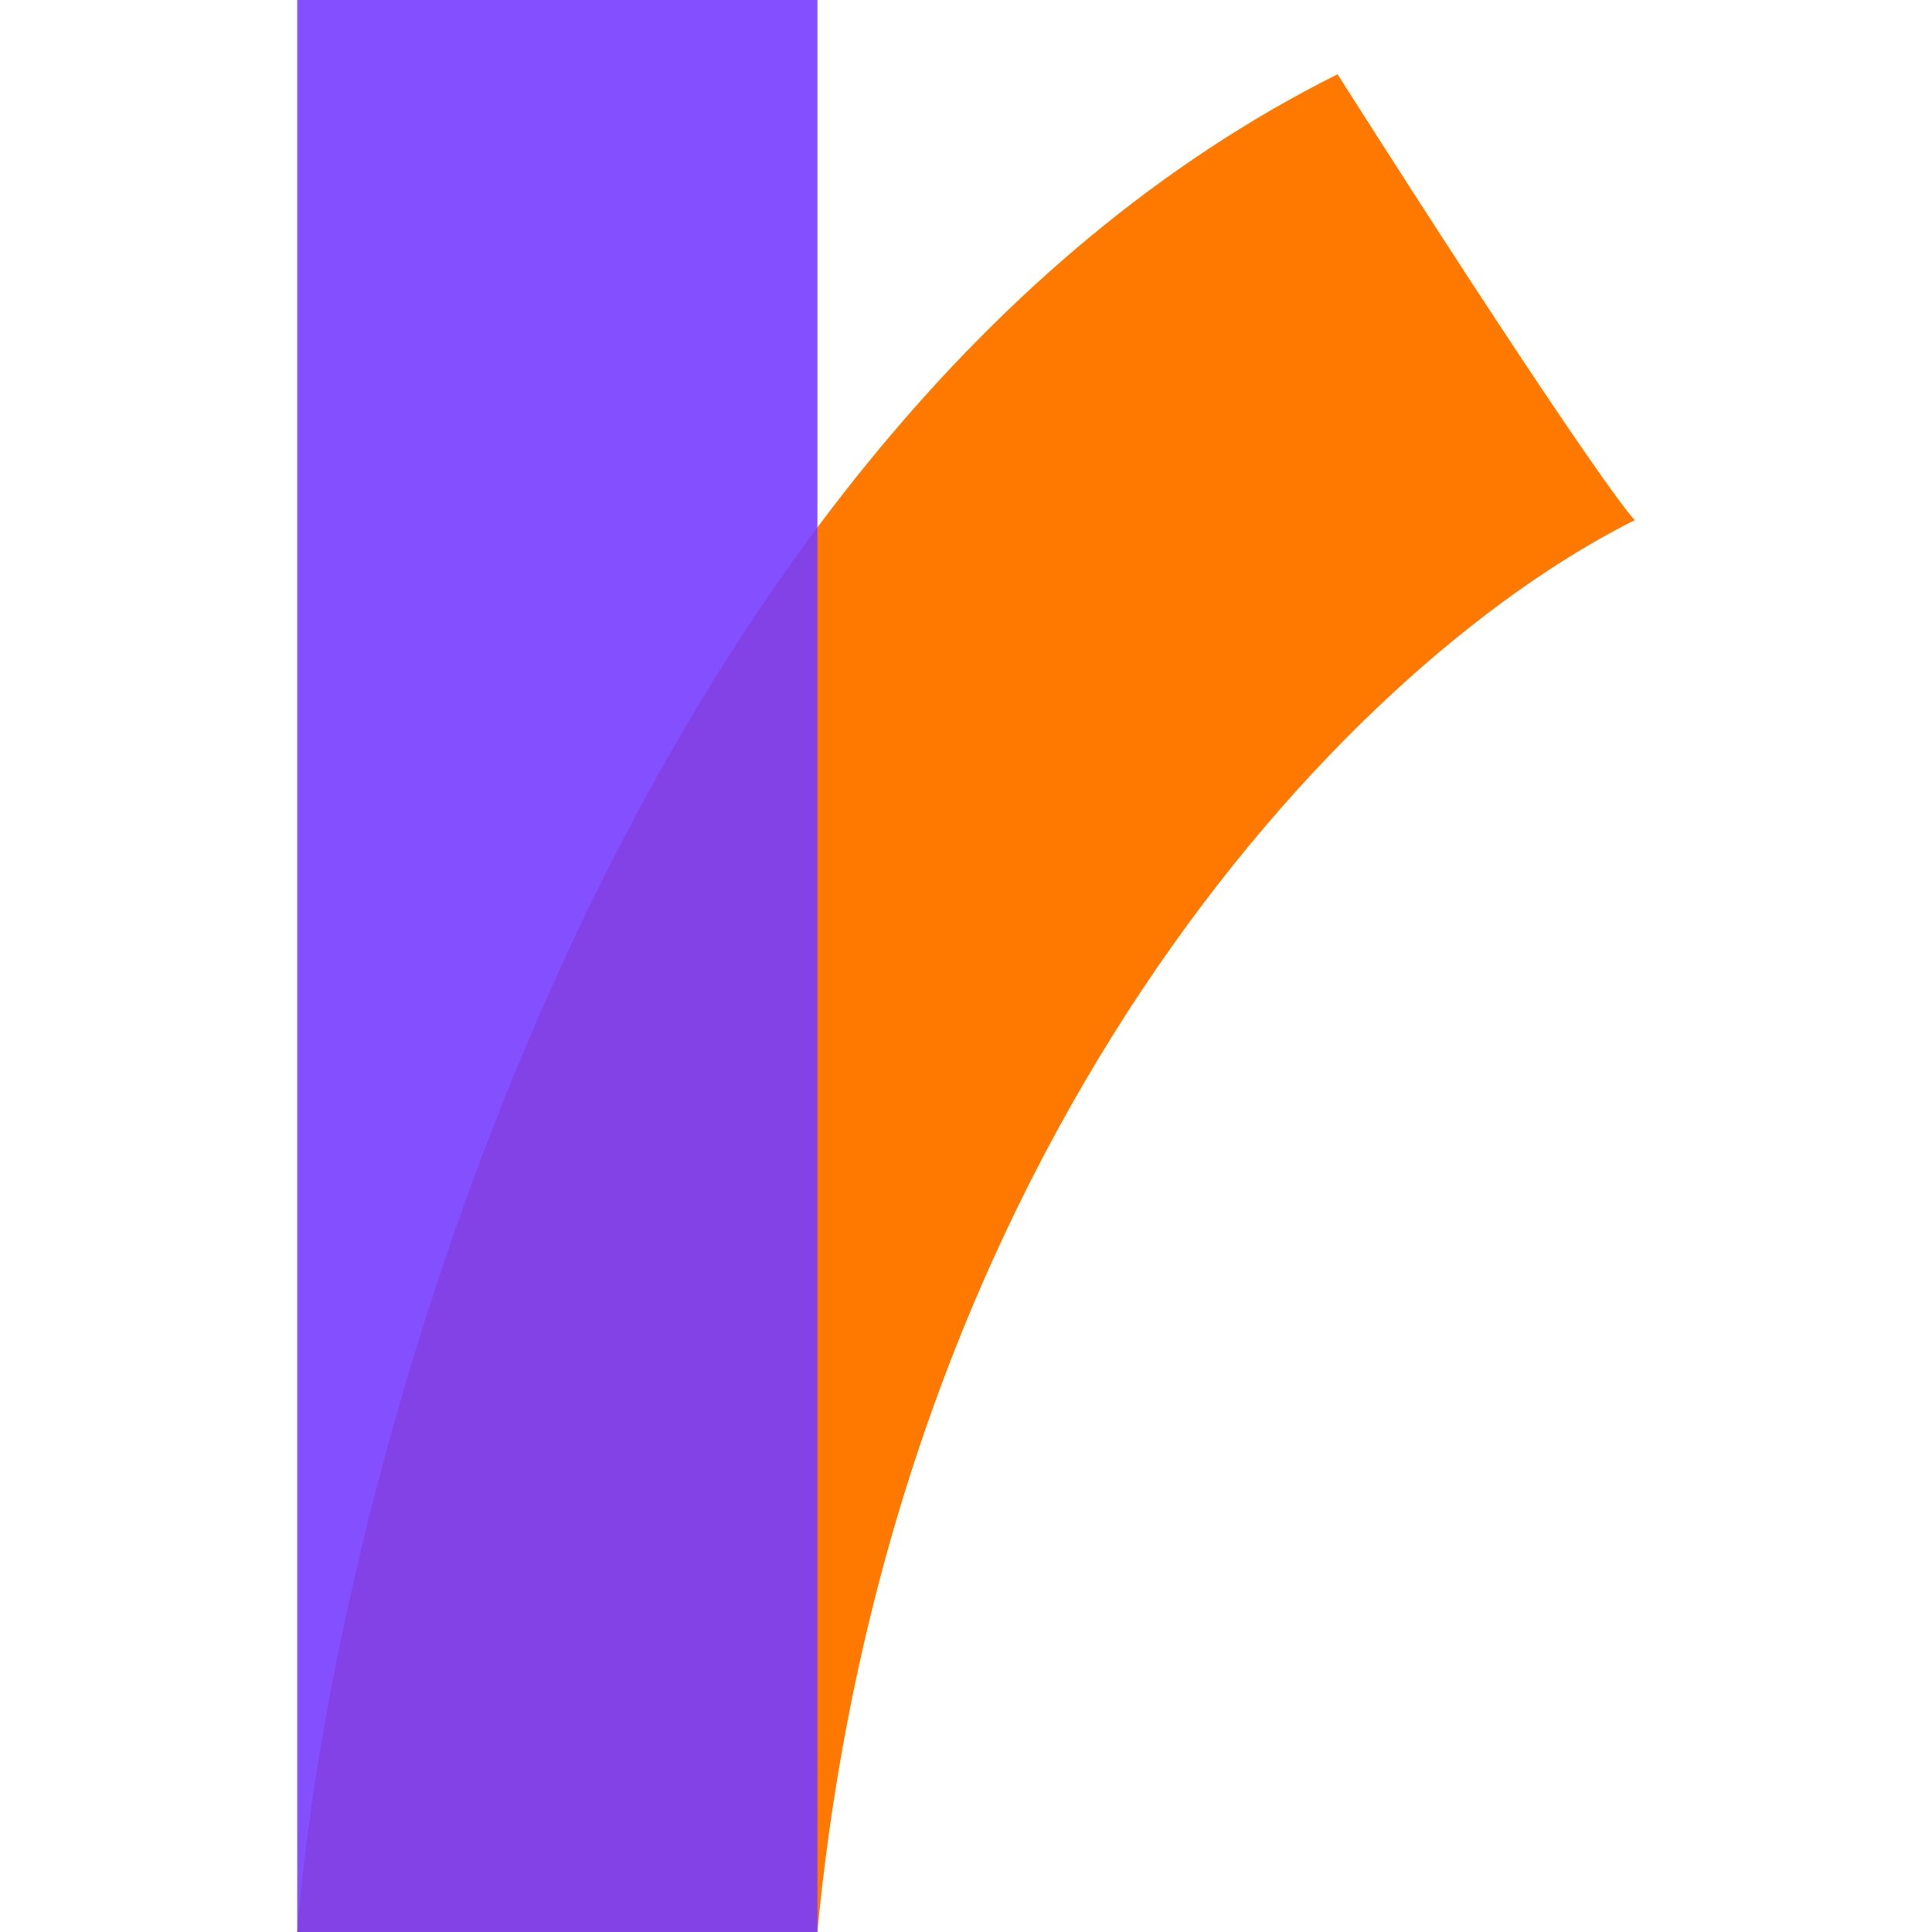
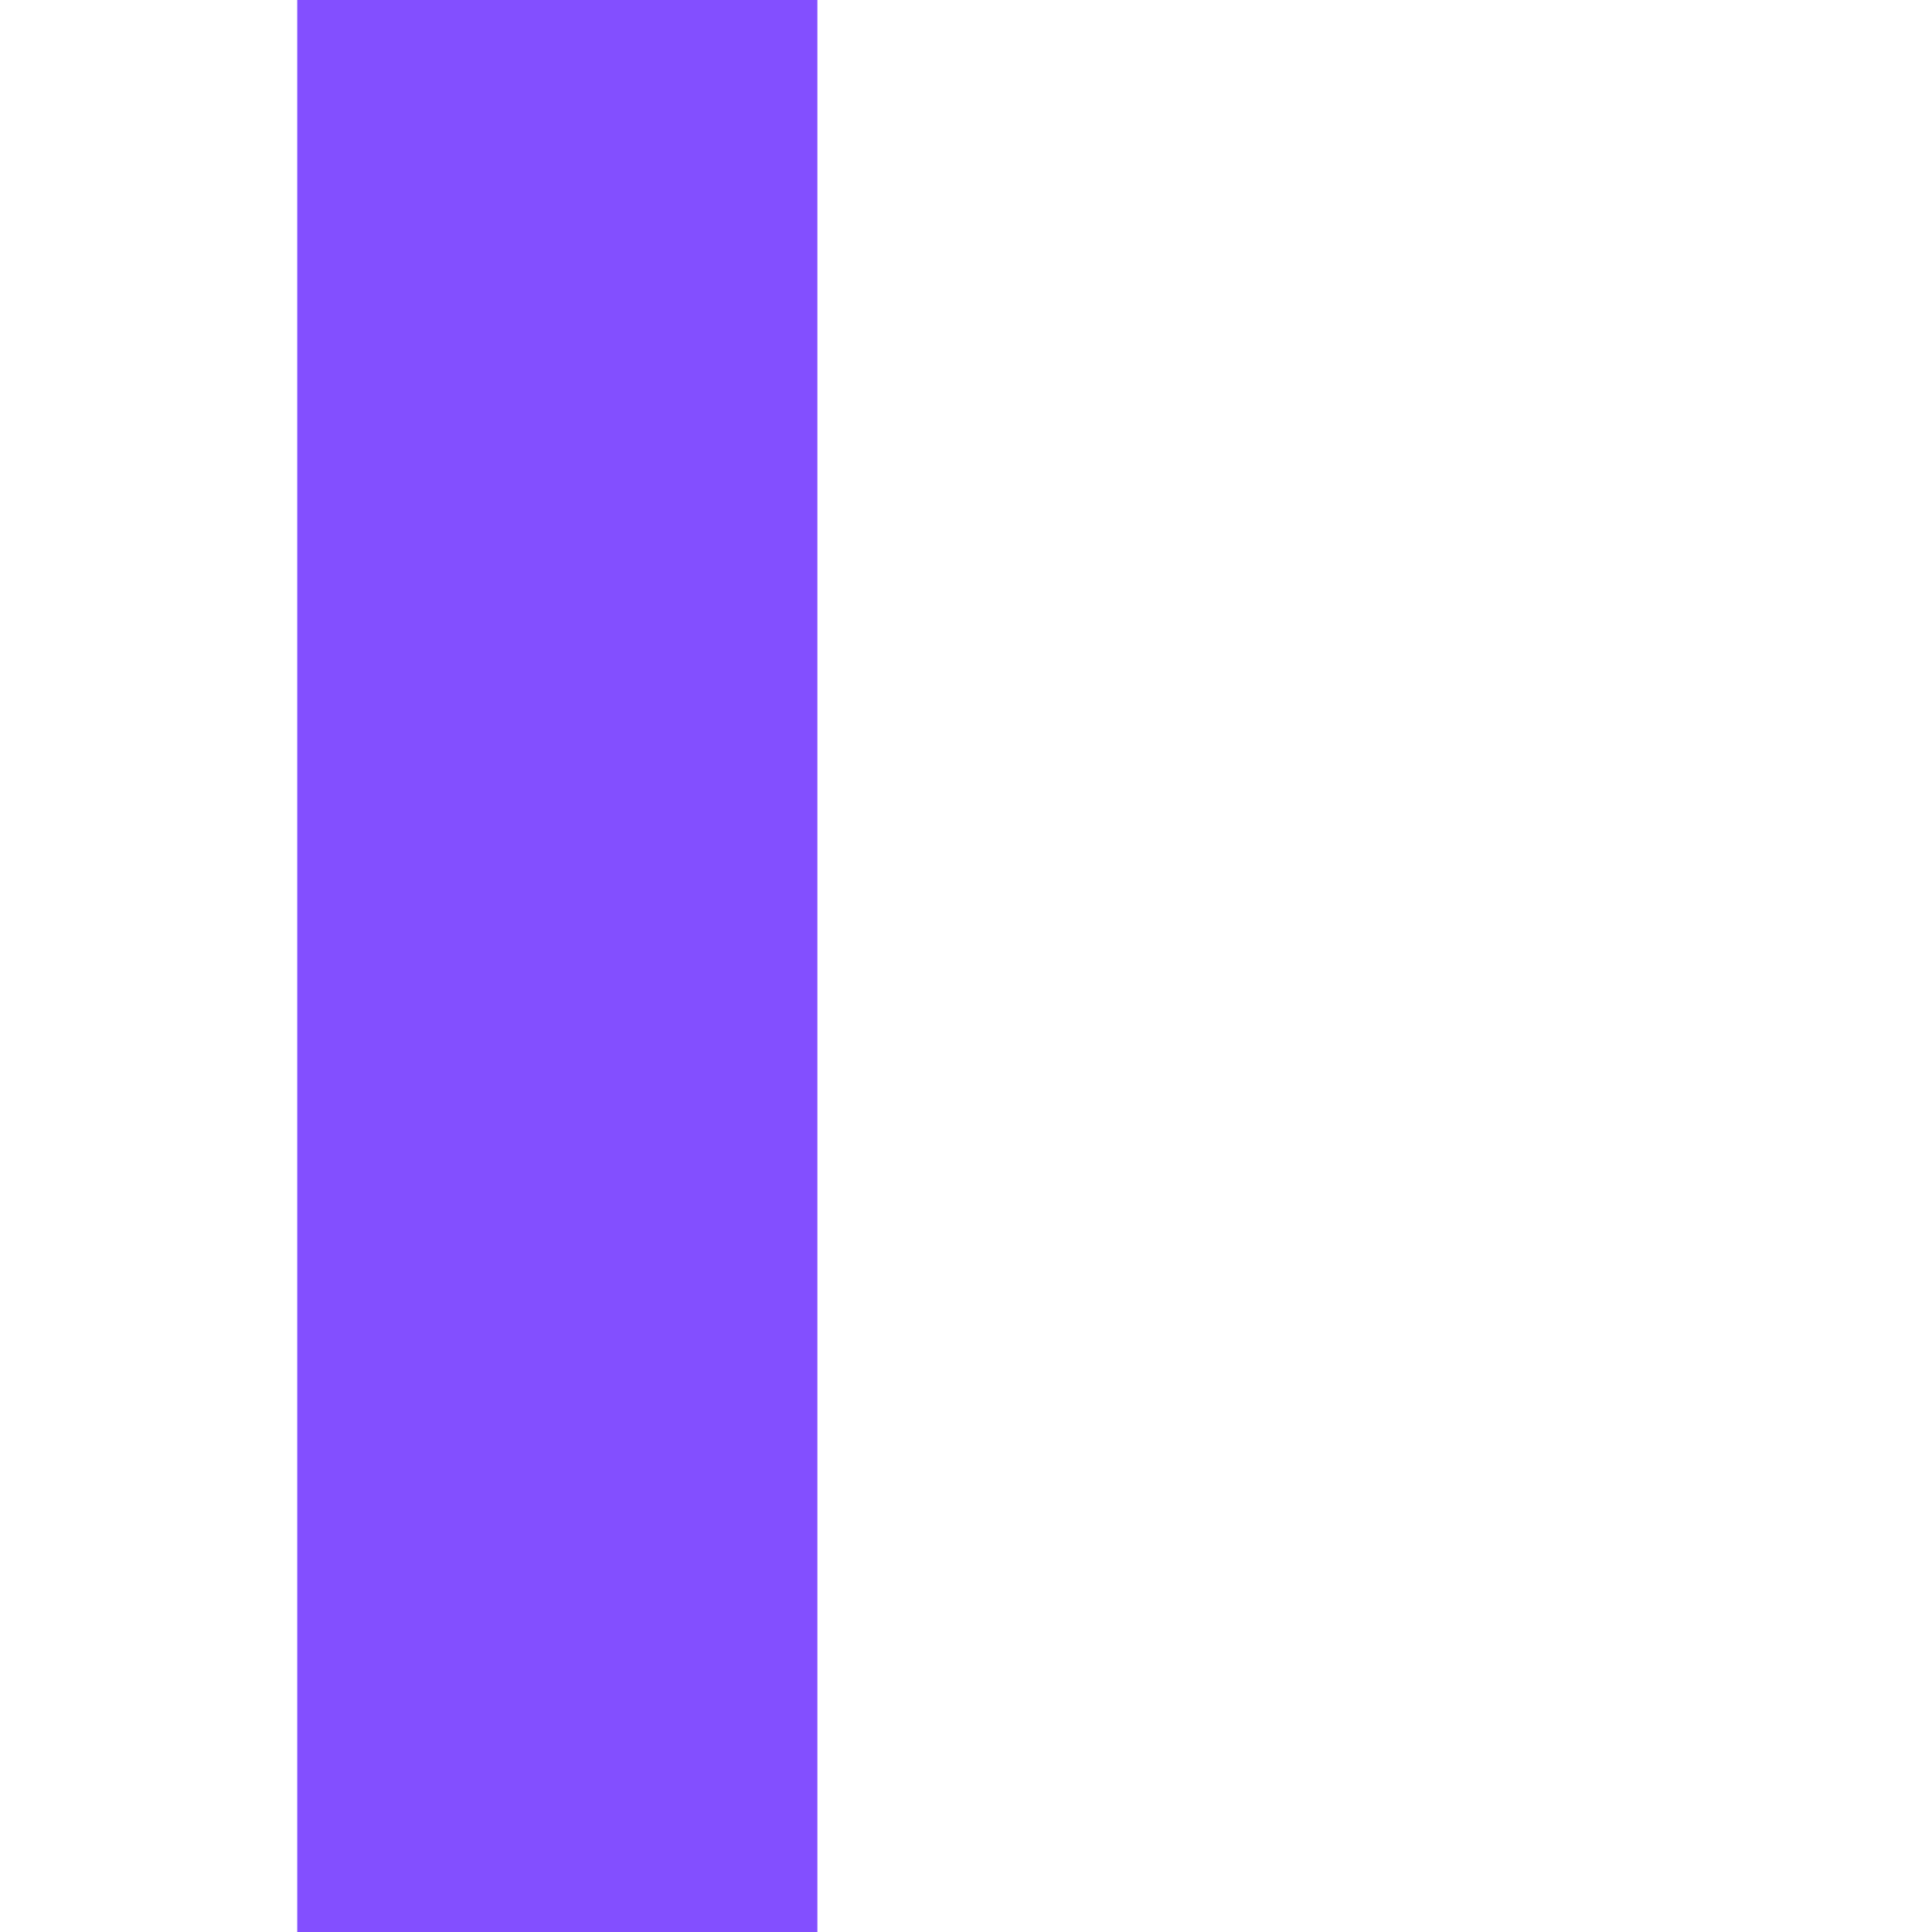
<svg xmlns="http://www.w3.org/2000/svg" width="26" height="26" viewBox="0 0 26 26" fill="none">
-   <path d="M18 1C8.4 5.8 4.5 19.667 4 26H11C12 15.5 18 9 22 7C21.833 6.833 20.8 5.4 18 1Z" fill="#FF7900" />
  <rect opacity="0.9" x="4" width="7" height="26" fill="#763CFF" />
</svg>